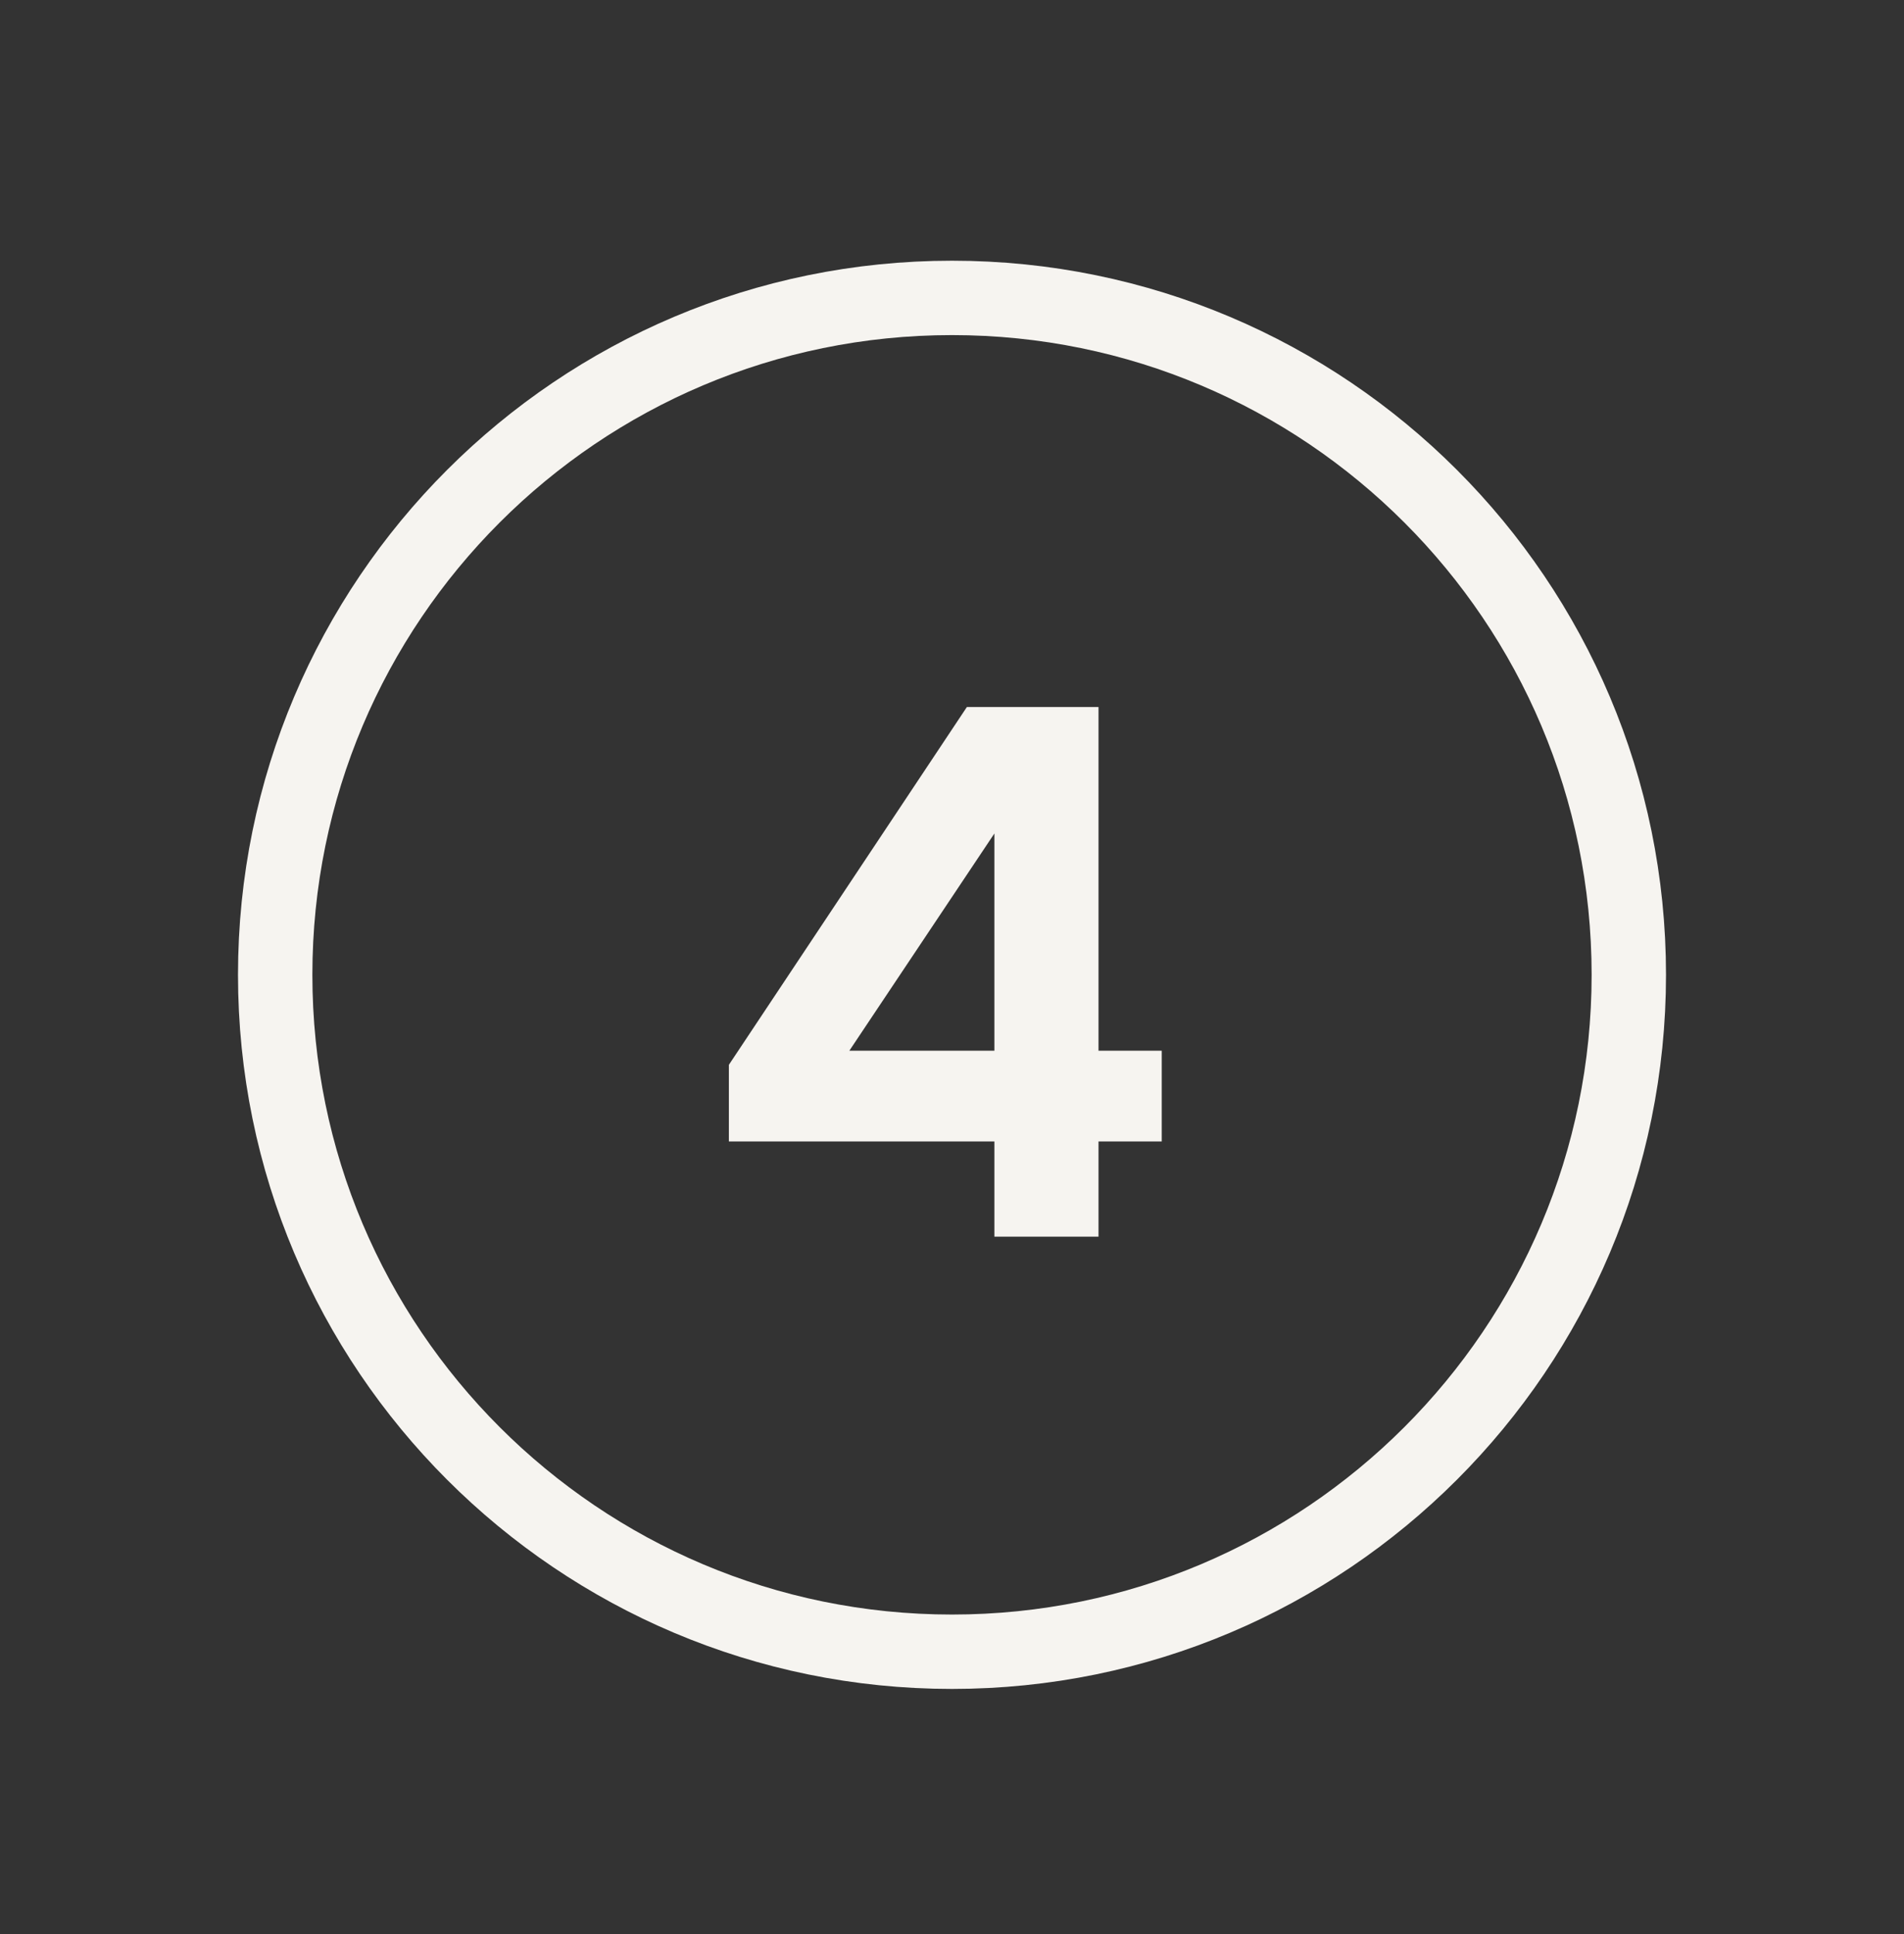
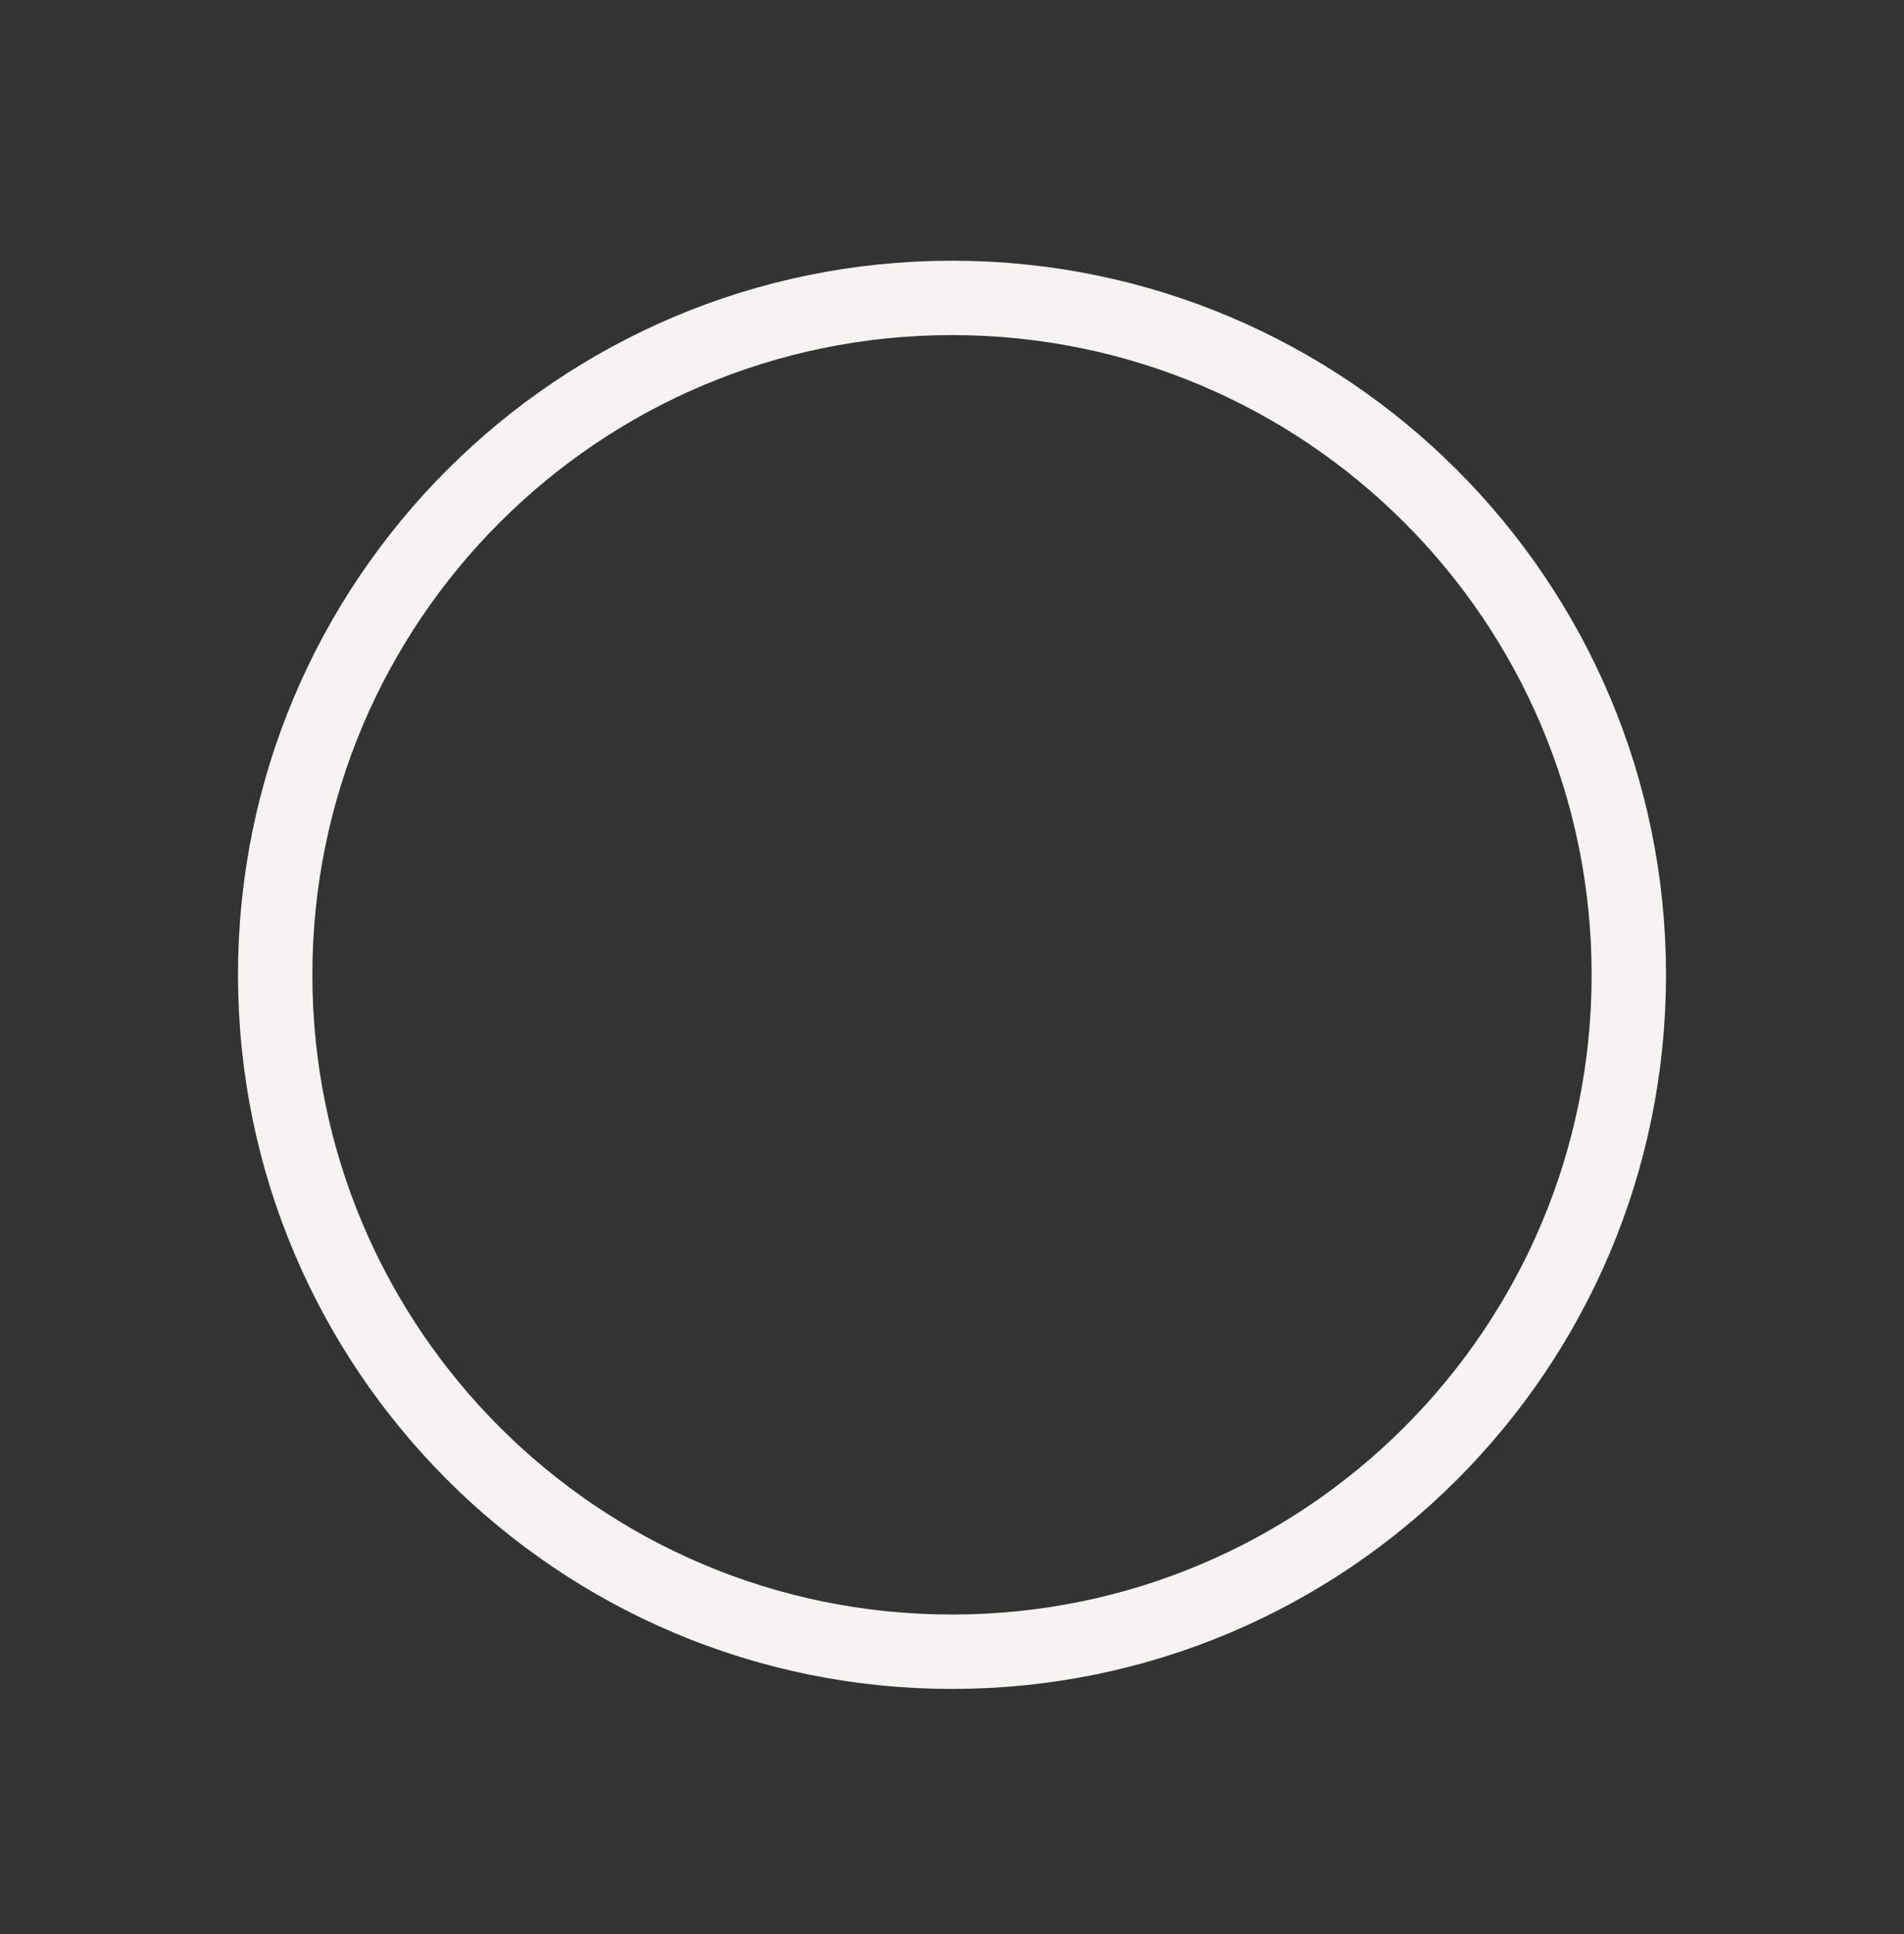
<svg xmlns="http://www.w3.org/2000/svg" width="64" height="65" viewBox="0 0 64 65" fill="none">
  <rect x="0" y="0" width="64" height="65" fill="#333333" stroke="none" />
  <path d="M32 55.512C44.565 55.512 54.75 45.326 54.75 32.762C54.75 20.197 44.565 10.012 32 10.012C19.436 10.012 9.25 20.197 9.25 32.762C9.25 45.326 19.436 55.512 32 55.512Z" stroke="#F6F4F0" stroke-width="2.5" />
-   <path d="M36.925 23.762H32.5L24.5 35.787V38.362H33.425V41.562H36.925V38.362H39.05V35.312H36.925V23.762ZM33.425 28.012V35.312H28.55L33.425 28.012Z" fill="#F6F4F0" />
</svg>